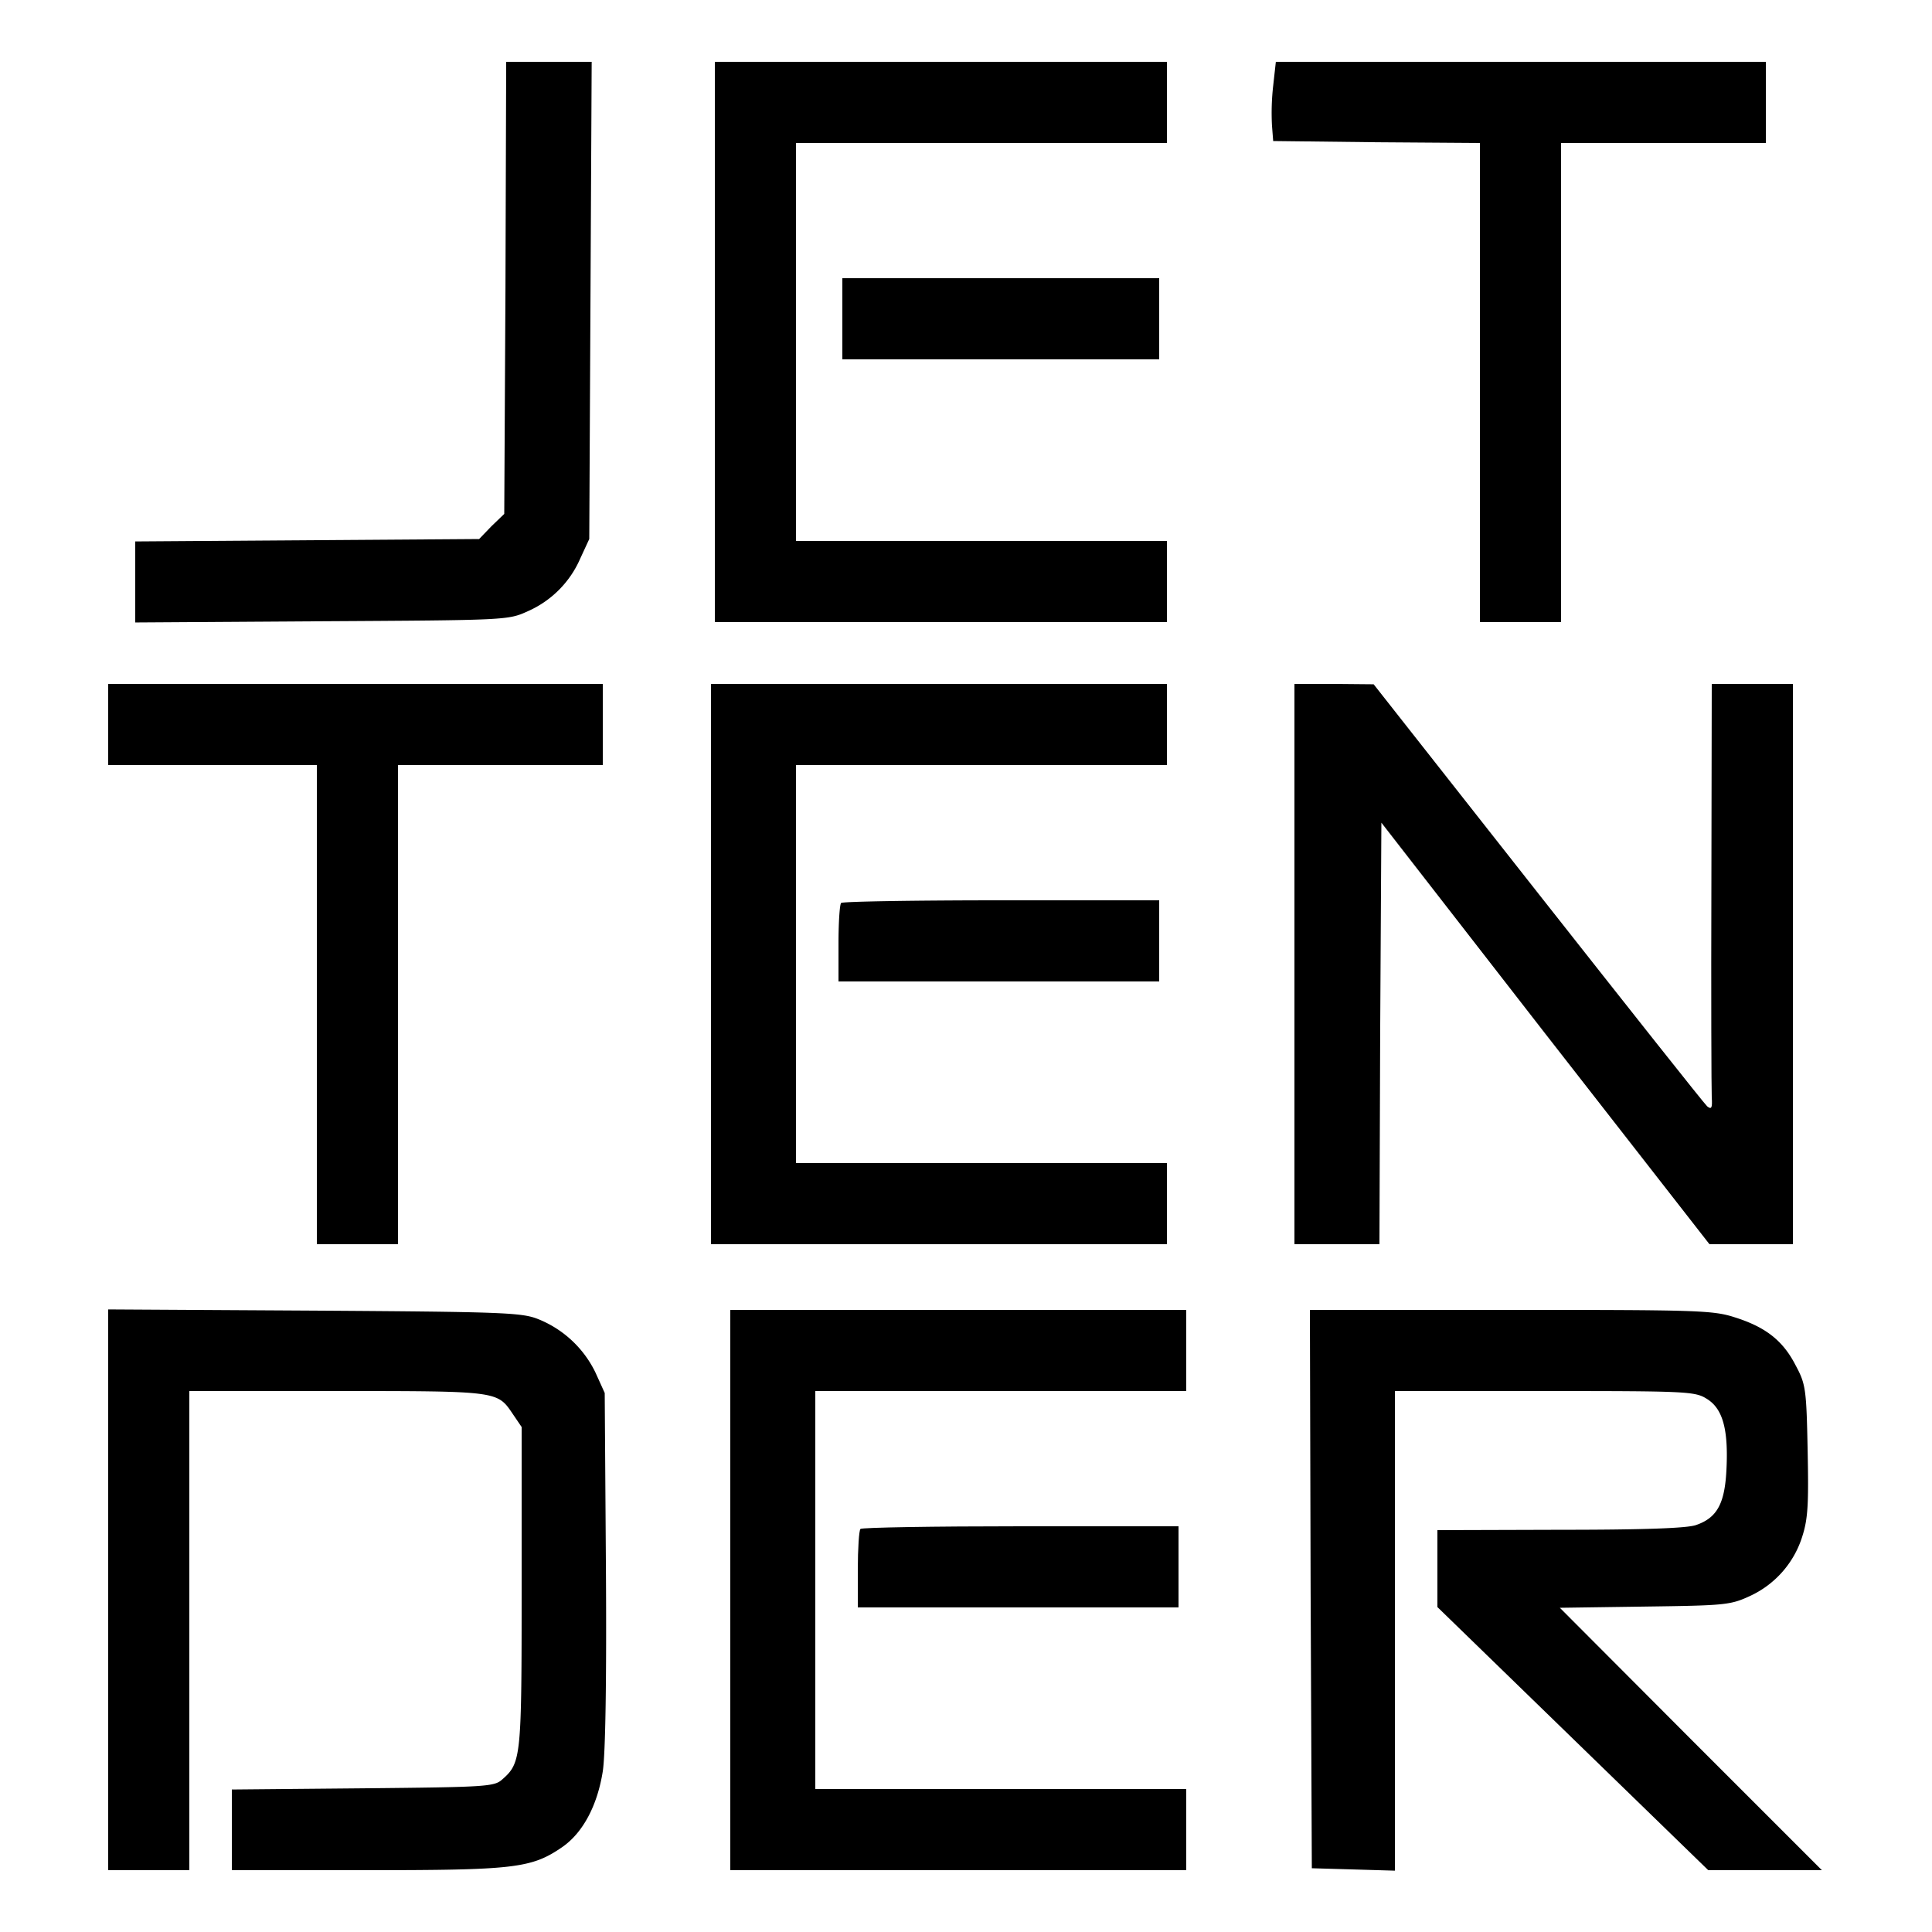
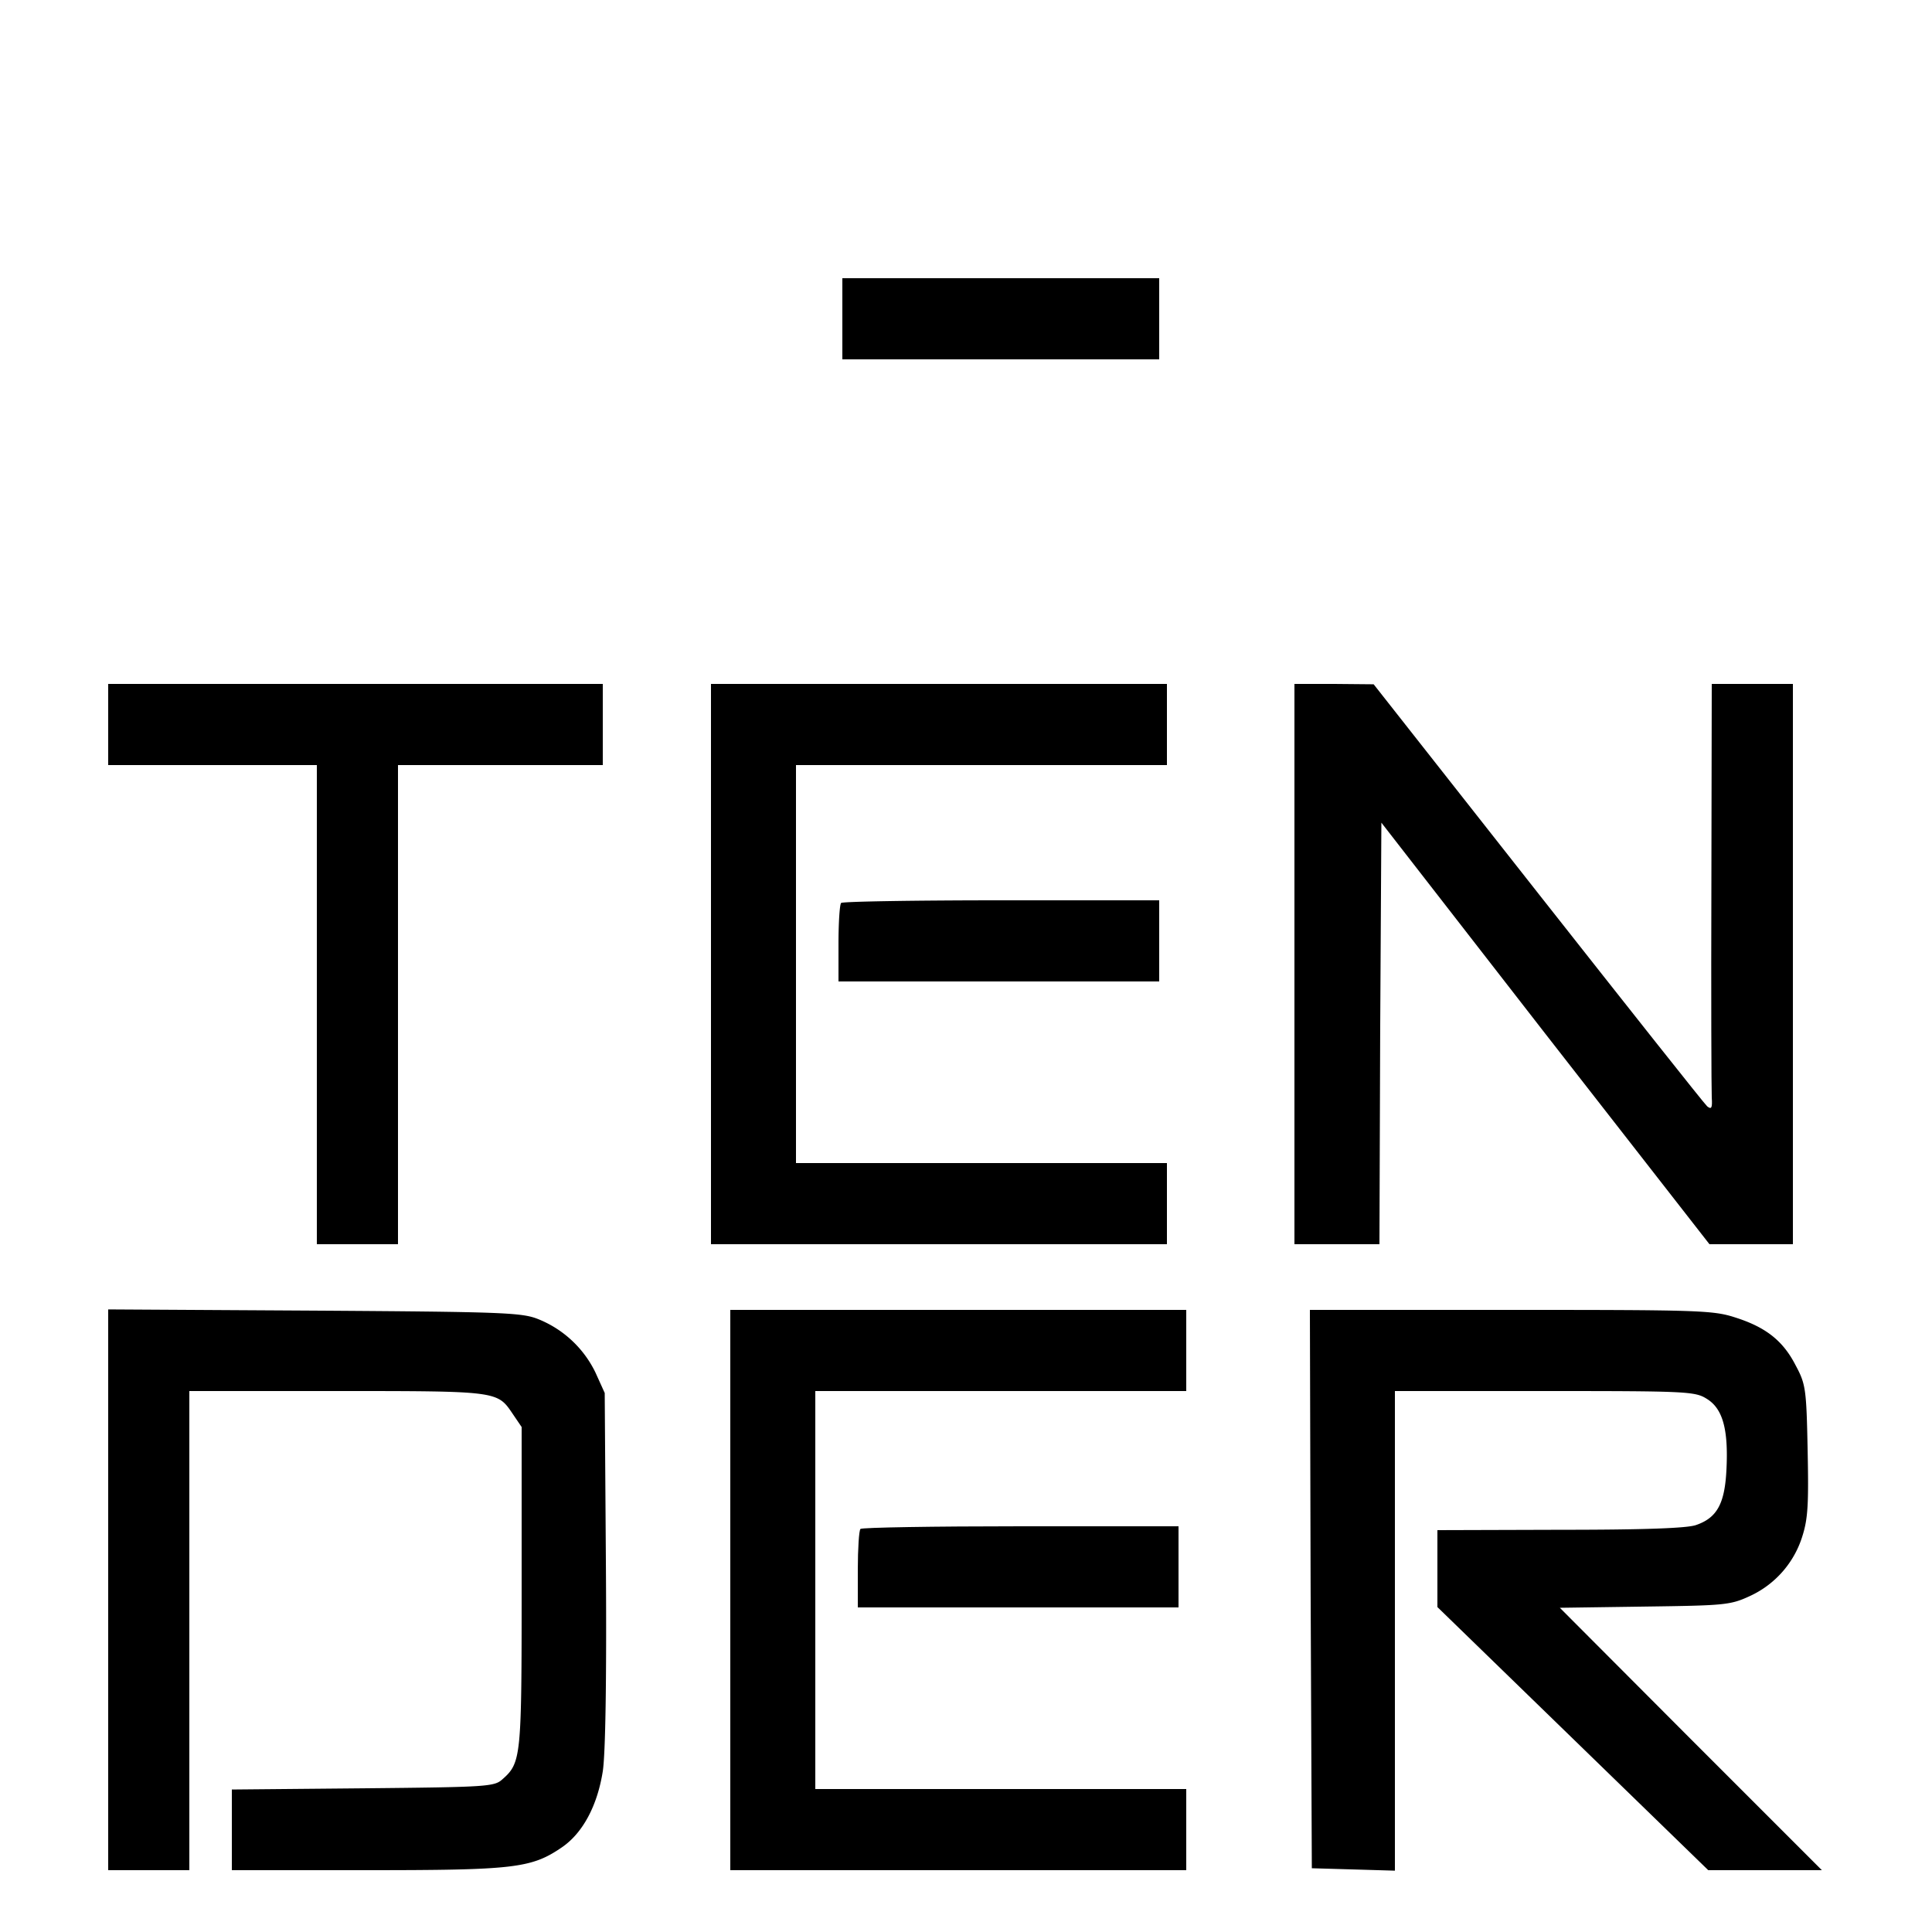
<svg xmlns="http://www.w3.org/2000/svg" version="1" width="21.333" height="21.333" viewBox="0 0 16 16">
-   <path d="M4.186 2.384l-.01 1.872-.106.102-.102.106-1.424.01-1.424.01v.671l1.546-.01c1.536-.009 1.542-.009 1.705-.083a.844.844 0 0 0 .435-.438l.074-.16.01-1.978L4.9.512h-.708l-.006 1.872zM5.92 2.832v2.32h3.744V4.48H6.592V1.184h3.072V.512H5.92v2.32zM10.544.71a2 2 0 0 0-.01.33l.01.128.858.01.854.006v3.968h.672V1.184h1.696V.512h-4.058l-.022.198z" />
  <path d="M6.976 2.64v.336H9.6v-.672H6.976v.336zM.896 6v.336h1.728v3.968h.672V6.336h1.696v-.672H.896V6zM5.888 7.984v2.32h3.776v-.672H6.592V6.336h3.072v-.672H5.888v2.32zM10.72 7.984v2.32h.704l.006-1.744.01-1.747 1.357 1.747 1.36 1.744h.691v-4.64h-.672l-.003 1.654c-.003.912 0 1.71.003 1.77.006.09-.003.102-.038.074-.023-.02-.653-.816-1.402-1.767l-1.36-1.728-.326-.003h-.33v2.32z" />
  <path d="M6.966 7.478c-.012.01-.022.164-.022.336v.314H9.6v-.672H8.294c-.72 0-1.318.01-1.328.022zM.896 13.168v2.32h.672V11.52h1.226c1.334 0 1.324 0 1.452.189l.074.109v1.324c0 1.412-.003 1.456-.16 1.594-.067.06-.122.064-1.155.074l-1.085.01v.668h1.114c1.225 0 1.366-.016 1.619-.189.173-.118.294-.345.339-.63.022-.144.032-.743.026-1.68l-.01-1.453-.077-.17a.897.897 0 0 0-.48-.444c-.134-.052-.307-.058-1.85-.068l-1.705-.01v2.324zM6.048 13.168v2.32h3.776v-.672H6.752V11.52h3.072v-.672H6.048v2.32zM10.854 13.158l.01 2.314.346.01.342.01V11.52h1.242c1.17 0 1.244.003 1.34.064.132.08.18.25.164.58-.013.287-.077.406-.253.466-.074.026-.426.039-1.123.039l-1.018.003v.637l1.12 1.088 1.123 1.091h.941l-1.085-1.085-1.085-1.088.701-.01c.66-.009.71-.012.87-.086a.808.808 0 0 0 .439-.502c.045-.144.051-.266.042-.71-.01-.506-.016-.545-.1-.701-.105-.205-.25-.317-.505-.397-.18-.058-.314-.061-1.856-.061h-1.661l.006 2.31z" />
  <path d="M7.126 12.662c-.012.01-.022.164-.022.336v.314H9.76v-.672H8.454c-.72 0-1.318.01-1.328.022z" />
</svg>